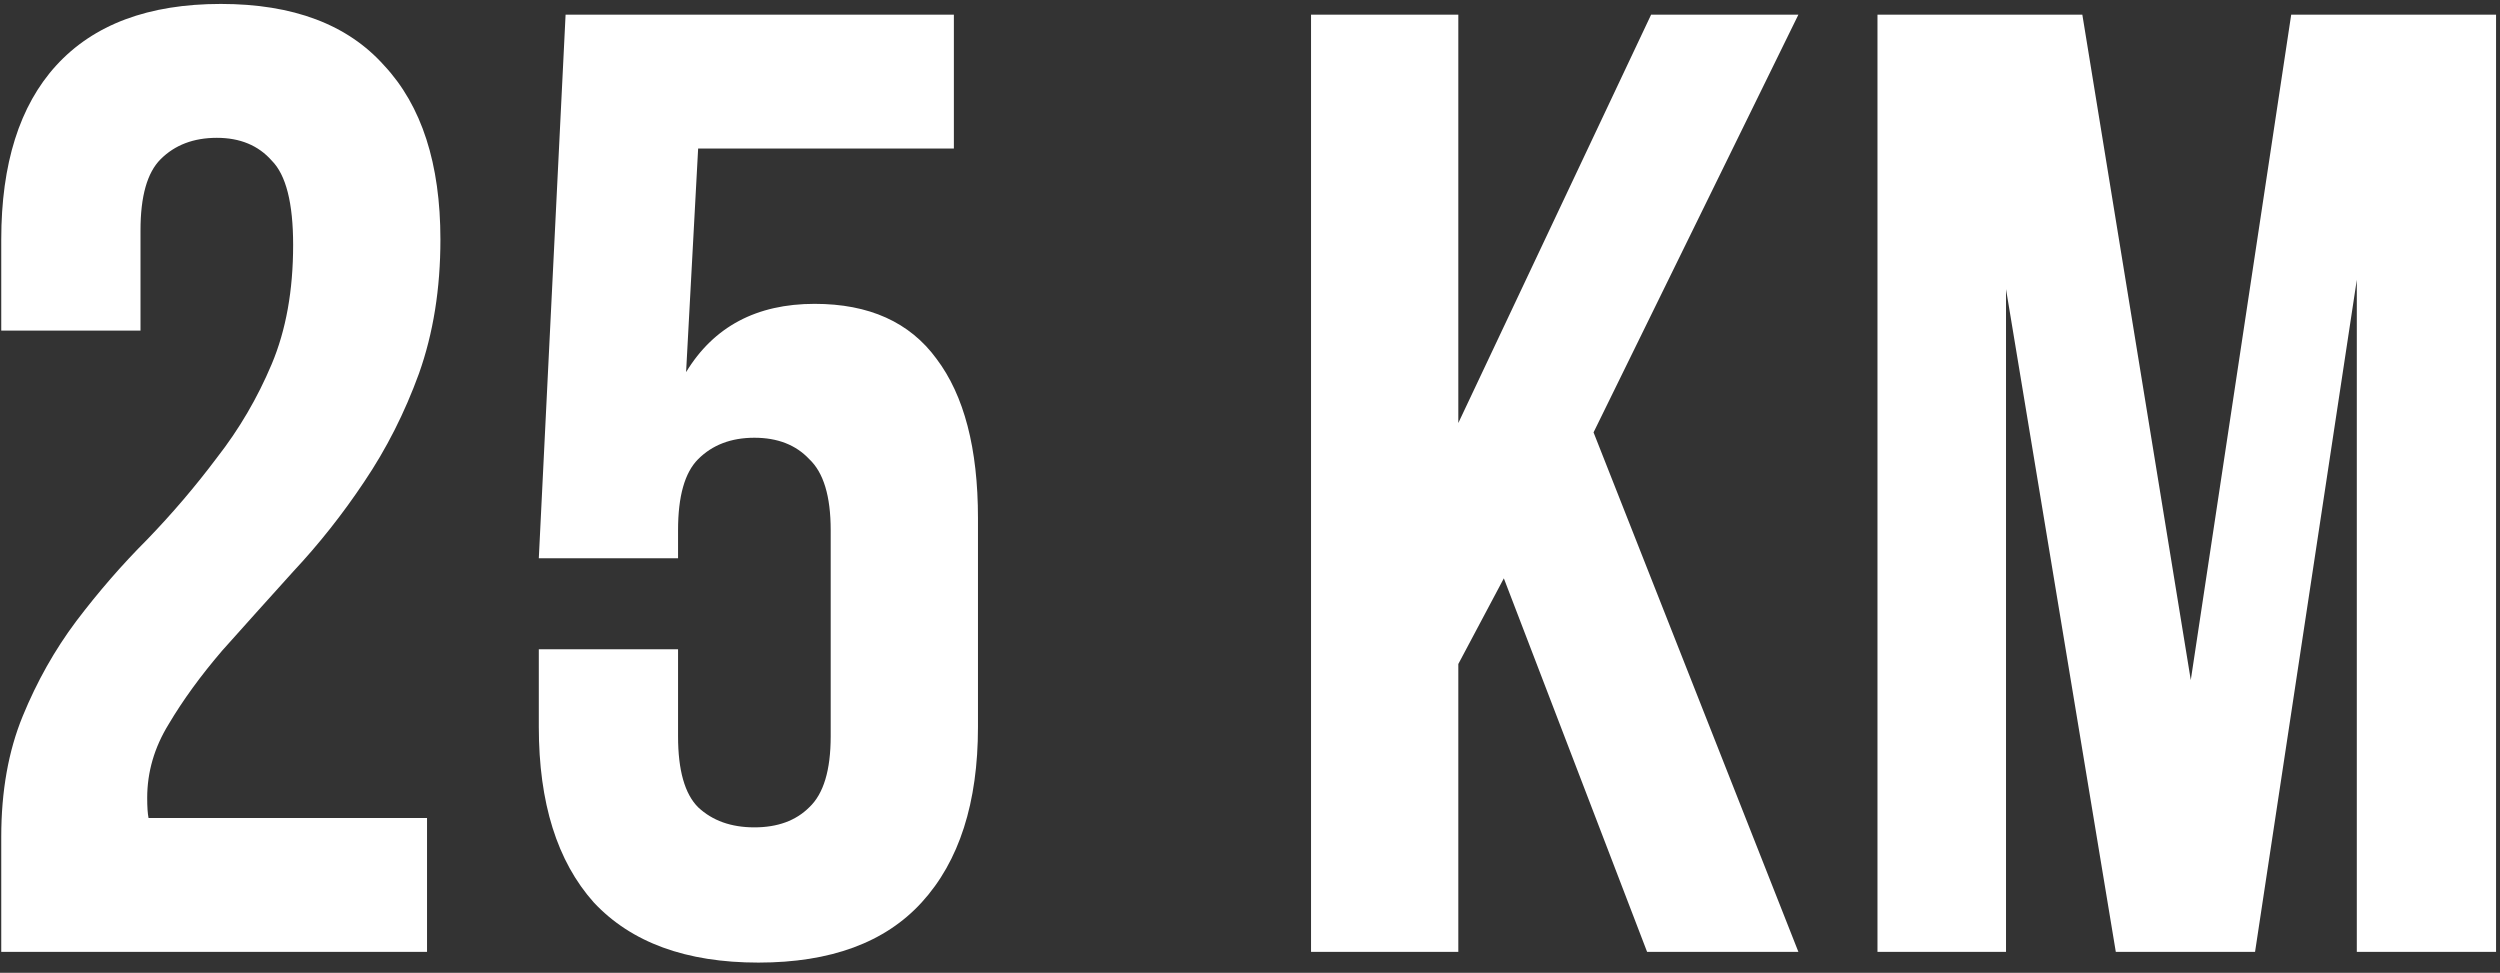
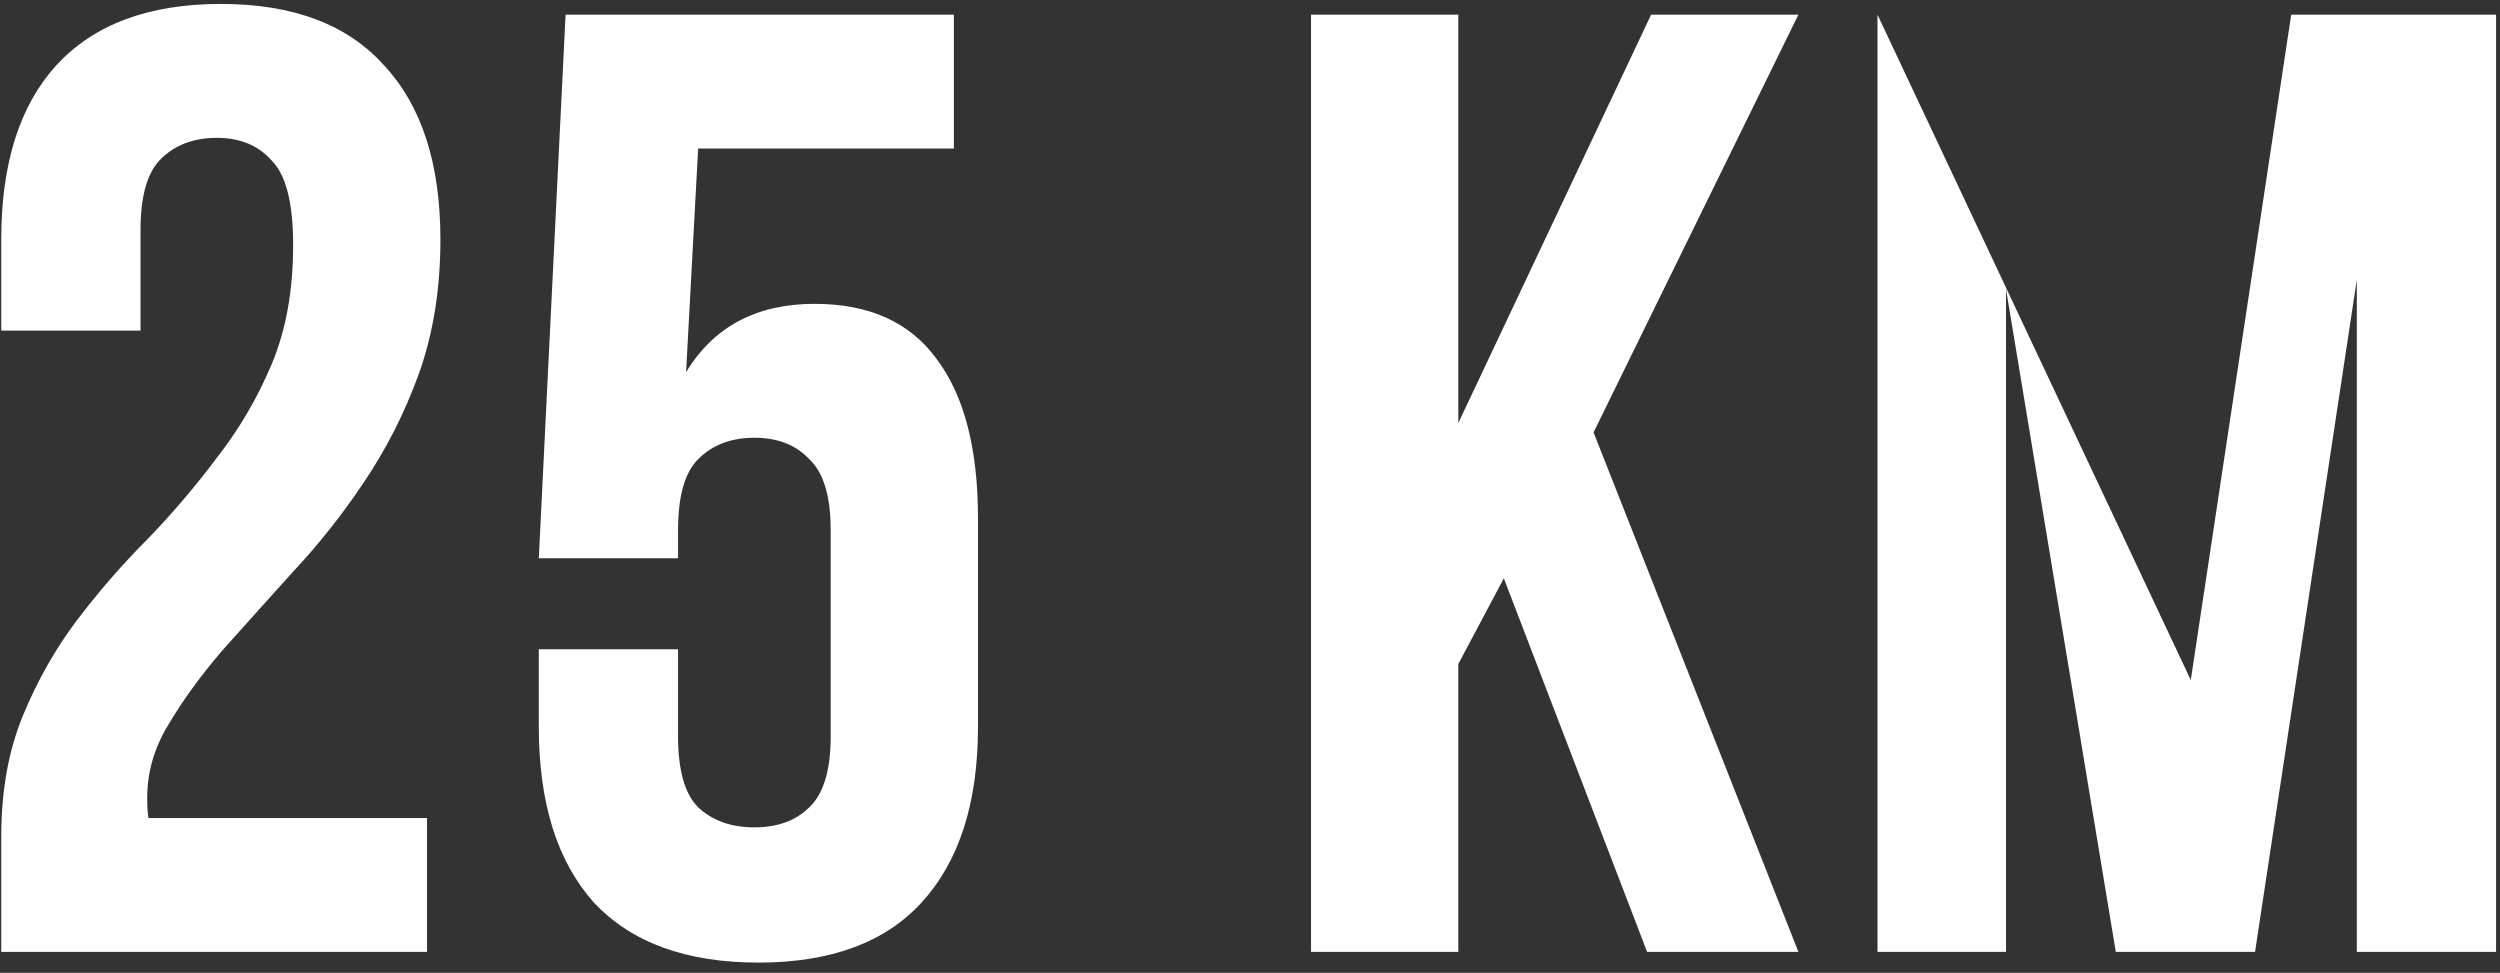
<svg xmlns="http://www.w3.org/2000/svg" width="239" height="93" viewBox="0 0 239 93" fill="none">
  <rect x="0" y="0" width="239" height="93" fill="#333333" stroke="none" />
-   <path d="M28.024 23.416C28.024 19.405 27.341 16.717 25.976 15.352C24.696 13.901 22.947 13.176 20.728 13.176C18.509 13.176 16.717 13.859 15.352 15.224C14.072 16.504 13.432 18.765 13.432 22.008V31.608H0.12V22.904C0.12 15.651 1.869 10.104 5.368 6.264C8.952 2.339 14.2 0.376 21.112 0.376C28.024 0.376 33.229 2.339 36.728 6.264C40.312 10.104 42.104 15.651 42.104 22.904C42.104 27.597 41.421 31.864 40.056 35.704C38.691 39.459 36.941 42.915 34.808 46.072C32.76 49.144 30.499 52.003 28.024 54.648C25.635 57.293 23.373 59.811 21.24 62.2C19.192 64.589 17.485 66.936 16.12 69.24C14.755 71.459 14.072 73.805 14.072 76.28C14.072 77.133 14.115 77.773 14.2 78.2H40.824V91H0.12V79.992C0.12 75.64 0.803 71.8 2.168 68.472C3.533 65.144 5.24 62.115 7.288 59.384C9.421 56.568 11.683 53.965 14.072 51.576C16.461 49.101 18.68 46.499 20.728 43.768C22.861 41.037 24.611 38.051 25.976 34.808C27.341 31.565 28.024 27.768 28.024 23.416ZM64.822 62.072V70.392C64.822 73.635 65.462 75.896 66.742 77.176C68.107 78.456 69.899 79.096 72.118 79.096C74.337 79.096 76.086 78.456 77.366 77.176C78.731 75.896 79.414 73.635 79.414 70.392V50.68C79.414 47.437 78.731 45.176 77.366 43.896C76.086 42.531 74.337 41.848 72.118 41.848C69.899 41.848 68.107 42.531 66.742 43.896C65.462 45.176 64.822 47.437 64.822 50.68V53.368H51.51L54.07 1.4H91.19V14.2H66.742L65.59 35.576C68.235 31.224 72.331 29.048 77.878 29.048C83.083 29.048 86.966 30.797 89.526 34.296C92.171 37.795 93.494 42.872 93.494 49.528V69.496C93.494 76.749 91.702 82.339 88.118 86.264C84.619 90.104 79.414 92.024 72.502 92.024C65.59 92.024 60.342 90.104 56.758 86.264C53.259 82.339 51.51 76.749 51.51 69.496V62.072H64.822ZM143.767 55.288L139.415 63.48V91H125.335V1.4H139.415V40.44L157.847 1.4H171.927L152.343 41.336L171.927 91H157.463L143.767 55.288ZM209.439 65.016L219.039 1.4H238.623V91H225.311V26.744L215.583 91H202.271L191.775 27.64V91H179.487V1.4H199.071L209.439 65.016Z" fill="white" />
+   <path d="M28.024 23.416C28.024 19.405 27.341 16.717 25.976 15.352C24.696 13.901 22.947 13.176 20.728 13.176C18.509 13.176 16.717 13.859 15.352 15.224C14.072 16.504 13.432 18.765 13.432 22.008V31.608H0.12V22.904C0.12 15.651 1.869 10.104 5.368 6.264C8.952 2.339 14.2 0.376 21.112 0.376C28.024 0.376 33.229 2.339 36.728 6.264C40.312 10.104 42.104 15.651 42.104 22.904C42.104 27.597 41.421 31.864 40.056 35.704C38.691 39.459 36.941 42.915 34.808 46.072C32.76 49.144 30.499 52.003 28.024 54.648C25.635 57.293 23.373 59.811 21.24 62.2C19.192 64.589 17.485 66.936 16.12 69.24C14.755 71.459 14.072 73.805 14.072 76.28C14.072 77.133 14.115 77.773 14.2 78.2H40.824V91H0.12V79.992C0.12 75.64 0.803 71.8 2.168 68.472C3.533 65.144 5.24 62.115 7.288 59.384C9.421 56.568 11.683 53.965 14.072 51.576C16.461 49.101 18.68 46.499 20.728 43.768C22.861 41.037 24.611 38.051 25.976 34.808C27.341 31.565 28.024 27.768 28.024 23.416ZM64.822 62.072V70.392C64.822 73.635 65.462 75.896 66.742 77.176C68.107 78.456 69.899 79.096 72.118 79.096C74.337 79.096 76.086 78.456 77.366 77.176C78.731 75.896 79.414 73.635 79.414 70.392V50.68C79.414 47.437 78.731 45.176 77.366 43.896C76.086 42.531 74.337 41.848 72.118 41.848C69.899 41.848 68.107 42.531 66.742 43.896C65.462 45.176 64.822 47.437 64.822 50.68V53.368H51.51L54.07 1.4H91.19V14.2H66.742L65.59 35.576C68.235 31.224 72.331 29.048 77.878 29.048C83.083 29.048 86.966 30.797 89.526 34.296C92.171 37.795 93.494 42.872 93.494 49.528V69.496C93.494 76.749 91.702 82.339 88.118 86.264C84.619 90.104 79.414 92.024 72.502 92.024C65.59 92.024 60.342 90.104 56.758 86.264C53.259 82.339 51.51 76.749 51.51 69.496V62.072H64.822ZM143.767 55.288L139.415 63.48V91H125.335V1.4H139.415V40.44L157.847 1.4H171.927L152.343 41.336L171.927 91H157.463L143.767 55.288ZM209.439 65.016L219.039 1.4H238.623V91H225.311V26.744L215.583 91H202.271L191.775 27.64V91H179.487V1.4L209.439 65.016Z" fill="white" />
</svg>